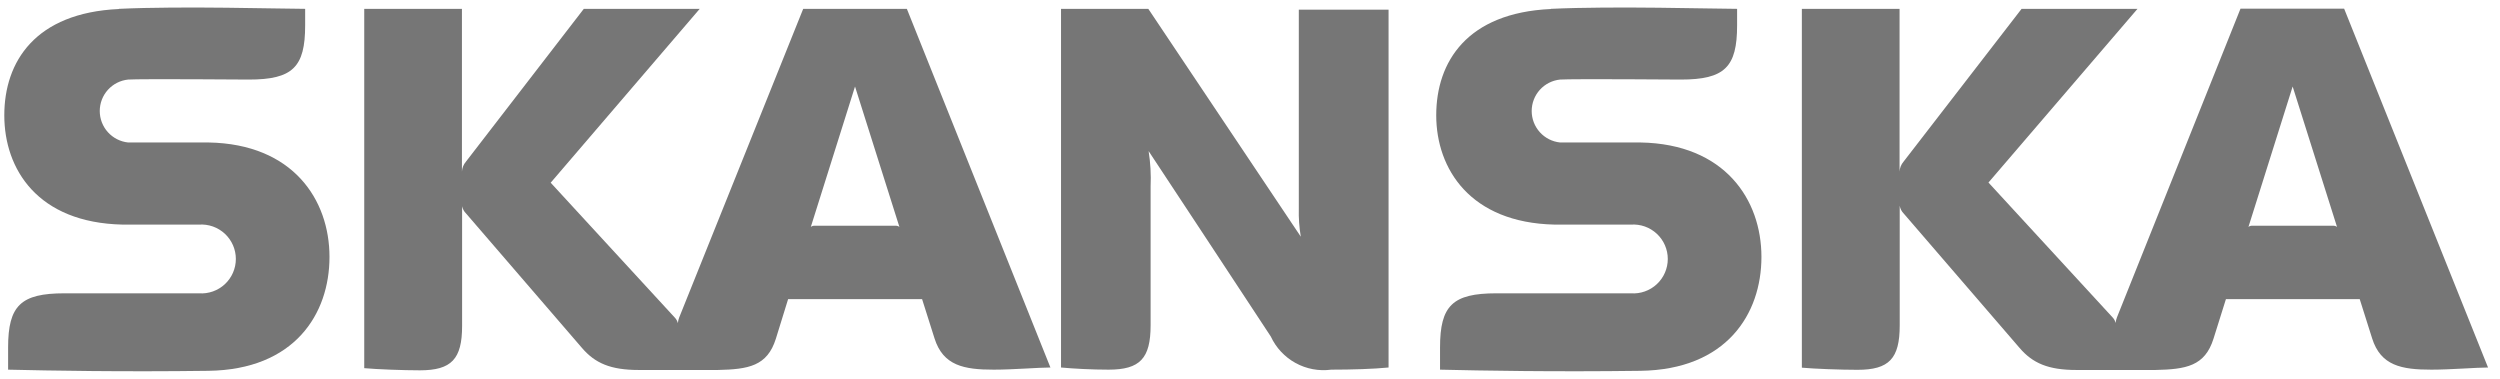
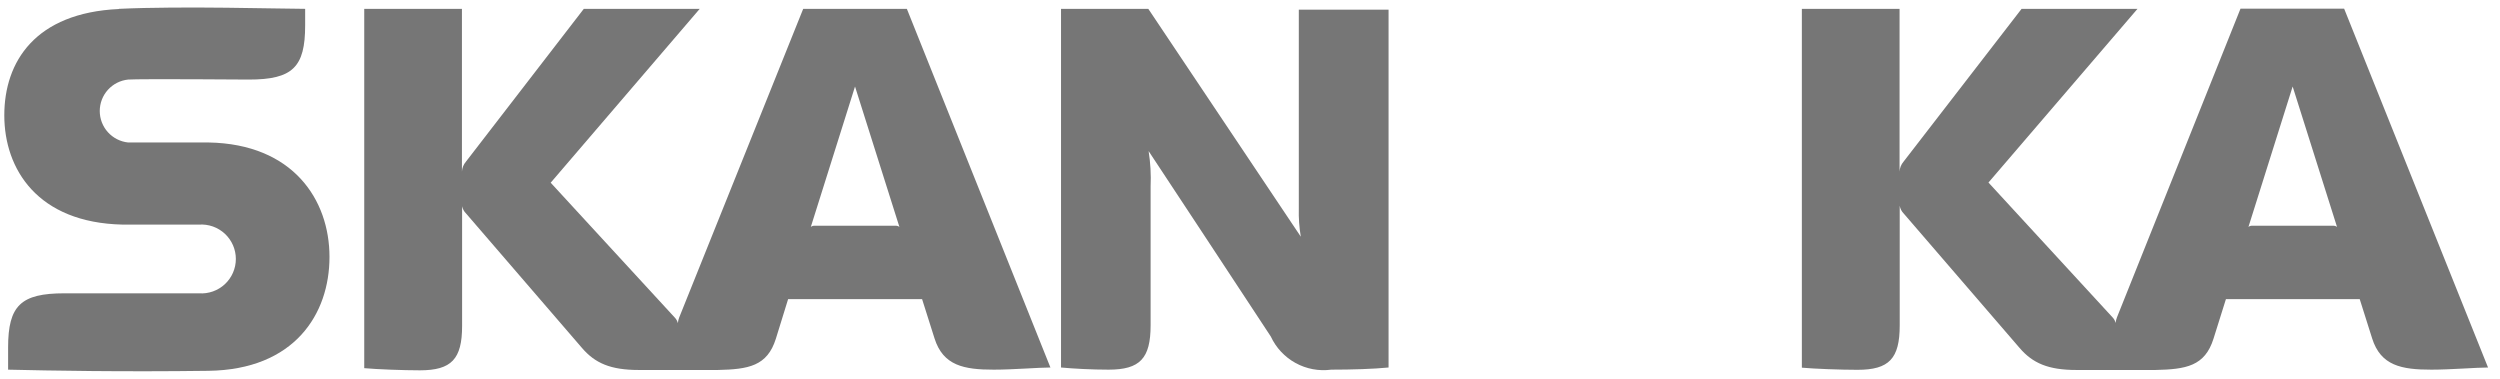
<svg xmlns="http://www.w3.org/2000/svg" width="132" height="20" viewBox="0 0 132 20" fill="none">
  <path fill-rule="evenodd" clip-rule="evenodd" d="M60.752 17.175C60.752 18.923 60.193 19.518 58.532 19.518C57.657 19.518 56.669 19.465 56.022 19.404V0.467H60.63L68.682 12.497C68.599 12.004 68.564 11.503 68.577 11.002V0.511H73.316V19.404C72.52 19.483 71.375 19.518 70.29 19.518C69.642 19.605 68.982 19.482 68.408 19.168C67.834 18.853 67.375 18.363 67.099 17.769C66.365 16.641 60.647 7.977 60.647 7.977C60.745 8.596 60.78 9.223 60.752 9.848V17.192V17.175Z" fill="#767676" />
  <path fill-rule="evenodd" clip-rule="evenodd" d="M6.277 0.476C1.861 0.677 0.227 3.256 0.227 6.089C0.227 8.922 1.975 11.763 6.478 11.859C7.938 11.859 9.852 11.859 10.508 11.859C10.757 11.842 11.007 11.876 11.242 11.959C11.477 12.043 11.692 12.174 11.875 12.344C12.057 12.514 12.202 12.72 12.302 12.948C12.401 13.177 12.453 13.424 12.453 13.673C12.453 13.923 12.401 14.169 12.302 14.398C12.202 14.627 12.057 14.833 11.875 15.003C11.692 15.173 11.477 15.304 11.242 15.387C11.007 15.471 10.757 15.505 10.508 15.487C9.844 15.487 3.4 15.487 3.4 15.487C1.101 15.487 0.428 16.134 0.428 18.346V19.518C2.631 19.57 6.46 19.64 11.006 19.579C15.553 19.518 17.397 16.58 17.397 13.564C17.397 10.548 15.474 7.601 11.015 7.523C9.677 7.523 7.448 7.523 6.766 7.523C6.355 7.481 5.974 7.287 5.697 6.98C5.42 6.674 5.267 6.275 5.267 5.862C5.267 5.448 5.42 5.05 5.697 4.743C5.974 4.436 6.355 4.243 6.766 4.201C7.457 4.157 13.14 4.201 13.14 4.201C15.456 4.201 16.112 3.545 16.112 1.342V0.467C14.818 0.467 9.651 0.31 6.277 0.467" fill="#767676" />
-   <path fill-rule="evenodd" clip-rule="evenodd" d="M81.883 0.476C77.459 0.677 75.833 3.265 75.833 6.089C75.833 8.913 77.625 11.763 82.084 11.859C83.544 11.859 85.459 11.859 86.114 11.859C86.363 11.842 86.613 11.876 86.848 11.959C87.083 12.043 87.299 12.174 87.481 12.344C87.663 12.514 87.809 12.72 87.908 12.948C88.008 13.177 88.059 13.424 88.059 13.673C88.059 13.923 88.008 14.169 87.908 14.398C87.809 14.627 87.663 14.833 87.481 15.003C87.299 15.173 87.083 15.304 86.848 15.387C86.613 15.471 86.363 15.505 86.114 15.487C85.45 15.487 79.007 15.487 79.007 15.487C76.69 15.487 76.034 16.143 76.034 18.346V19.518C78.237 19.57 82.067 19.64 86.613 19.579C91.159 19.518 93.004 16.58 93.004 13.564C93.004 10.548 91.08 7.601 86.621 7.523C85.284 7.523 83.054 7.523 82.373 7.523C81.961 7.481 81.58 7.287 81.303 6.98C81.027 6.674 80.873 6.275 80.873 5.862C80.873 5.448 81.027 5.05 81.303 4.743C81.58 4.436 81.961 4.243 82.373 4.201C83.063 4.157 88.746 4.201 88.746 4.201C91.063 4.201 91.719 3.545 91.719 1.342V0.467C90.425 0.467 85.258 0.31 81.883 0.467" fill="#767676" />
  <path fill-rule="evenodd" clip-rule="evenodd" d="M47.489 11.982L45.145 4.568L42.811 11.982C42.87 11.934 42.946 11.912 43.021 11.92H47.27C47.348 11.912 47.426 11.934 47.489 11.982ZM55.462 19.404C54.85 19.404 53.486 19.518 52.472 19.518C50.898 19.518 49.797 19.308 49.342 17.865L48.686 15.793H41.613L40.966 17.883C40.512 19.334 39.515 19.5 37.898 19.535C36.464 19.535 35.214 19.535 33.727 19.535C32.241 19.535 31.419 19.177 30.729 18.372L24.609 11.273C24.502 11.169 24.429 11.035 24.399 10.889V17.21C24.399 18.958 23.839 19.553 22.169 19.553C21.295 19.553 19.888 19.5 19.232 19.439V0.467H24.39V9.061C24.4 8.868 24.474 8.684 24.6 8.537L30.825 0.467H36.945L29.076 9.647L35.633 16.773C35.709 16.854 35.764 16.953 35.791 17.061C35.801 16.959 35.824 16.859 35.861 16.764L42.409 0.467H47.882L55.462 19.404Z" fill="#767676" />
  <path fill-rule="evenodd" clip-rule="evenodd" d="M123.395 11.982L121.052 4.568L118.718 11.982C118.777 11.934 118.852 11.912 118.927 11.92H123.176C123.254 11.912 123.333 11.934 123.395 11.982ZM131.368 19.404C130.756 19.404 129.392 19.518 128.378 19.518C126.796 19.518 125.703 19.308 125.248 17.865L124.593 15.793H117.529L116.873 17.883C116.418 19.334 115.422 19.5 113.804 19.535C112.37 19.535 111.12 19.535 109.634 19.535C108.148 19.535 107.326 19.177 106.635 18.372L100.515 11.273C100.404 11.161 100.331 11.018 100.305 10.862V17.183C100.305 18.932 99.746 19.526 98.076 19.526C97.202 19.526 95.794 19.474 95.138 19.413V0.467H100.297V9.061C100.307 8.868 100.38 8.684 100.506 8.537L106.74 0.467H112.86L104.991 9.638L111.549 16.764C111.625 16.845 111.679 16.944 111.706 17.052C111.715 16.95 111.739 16.85 111.776 16.755L118.298 0.459H123.771L131.368 19.404Z" fill="#767676" />
</svg>